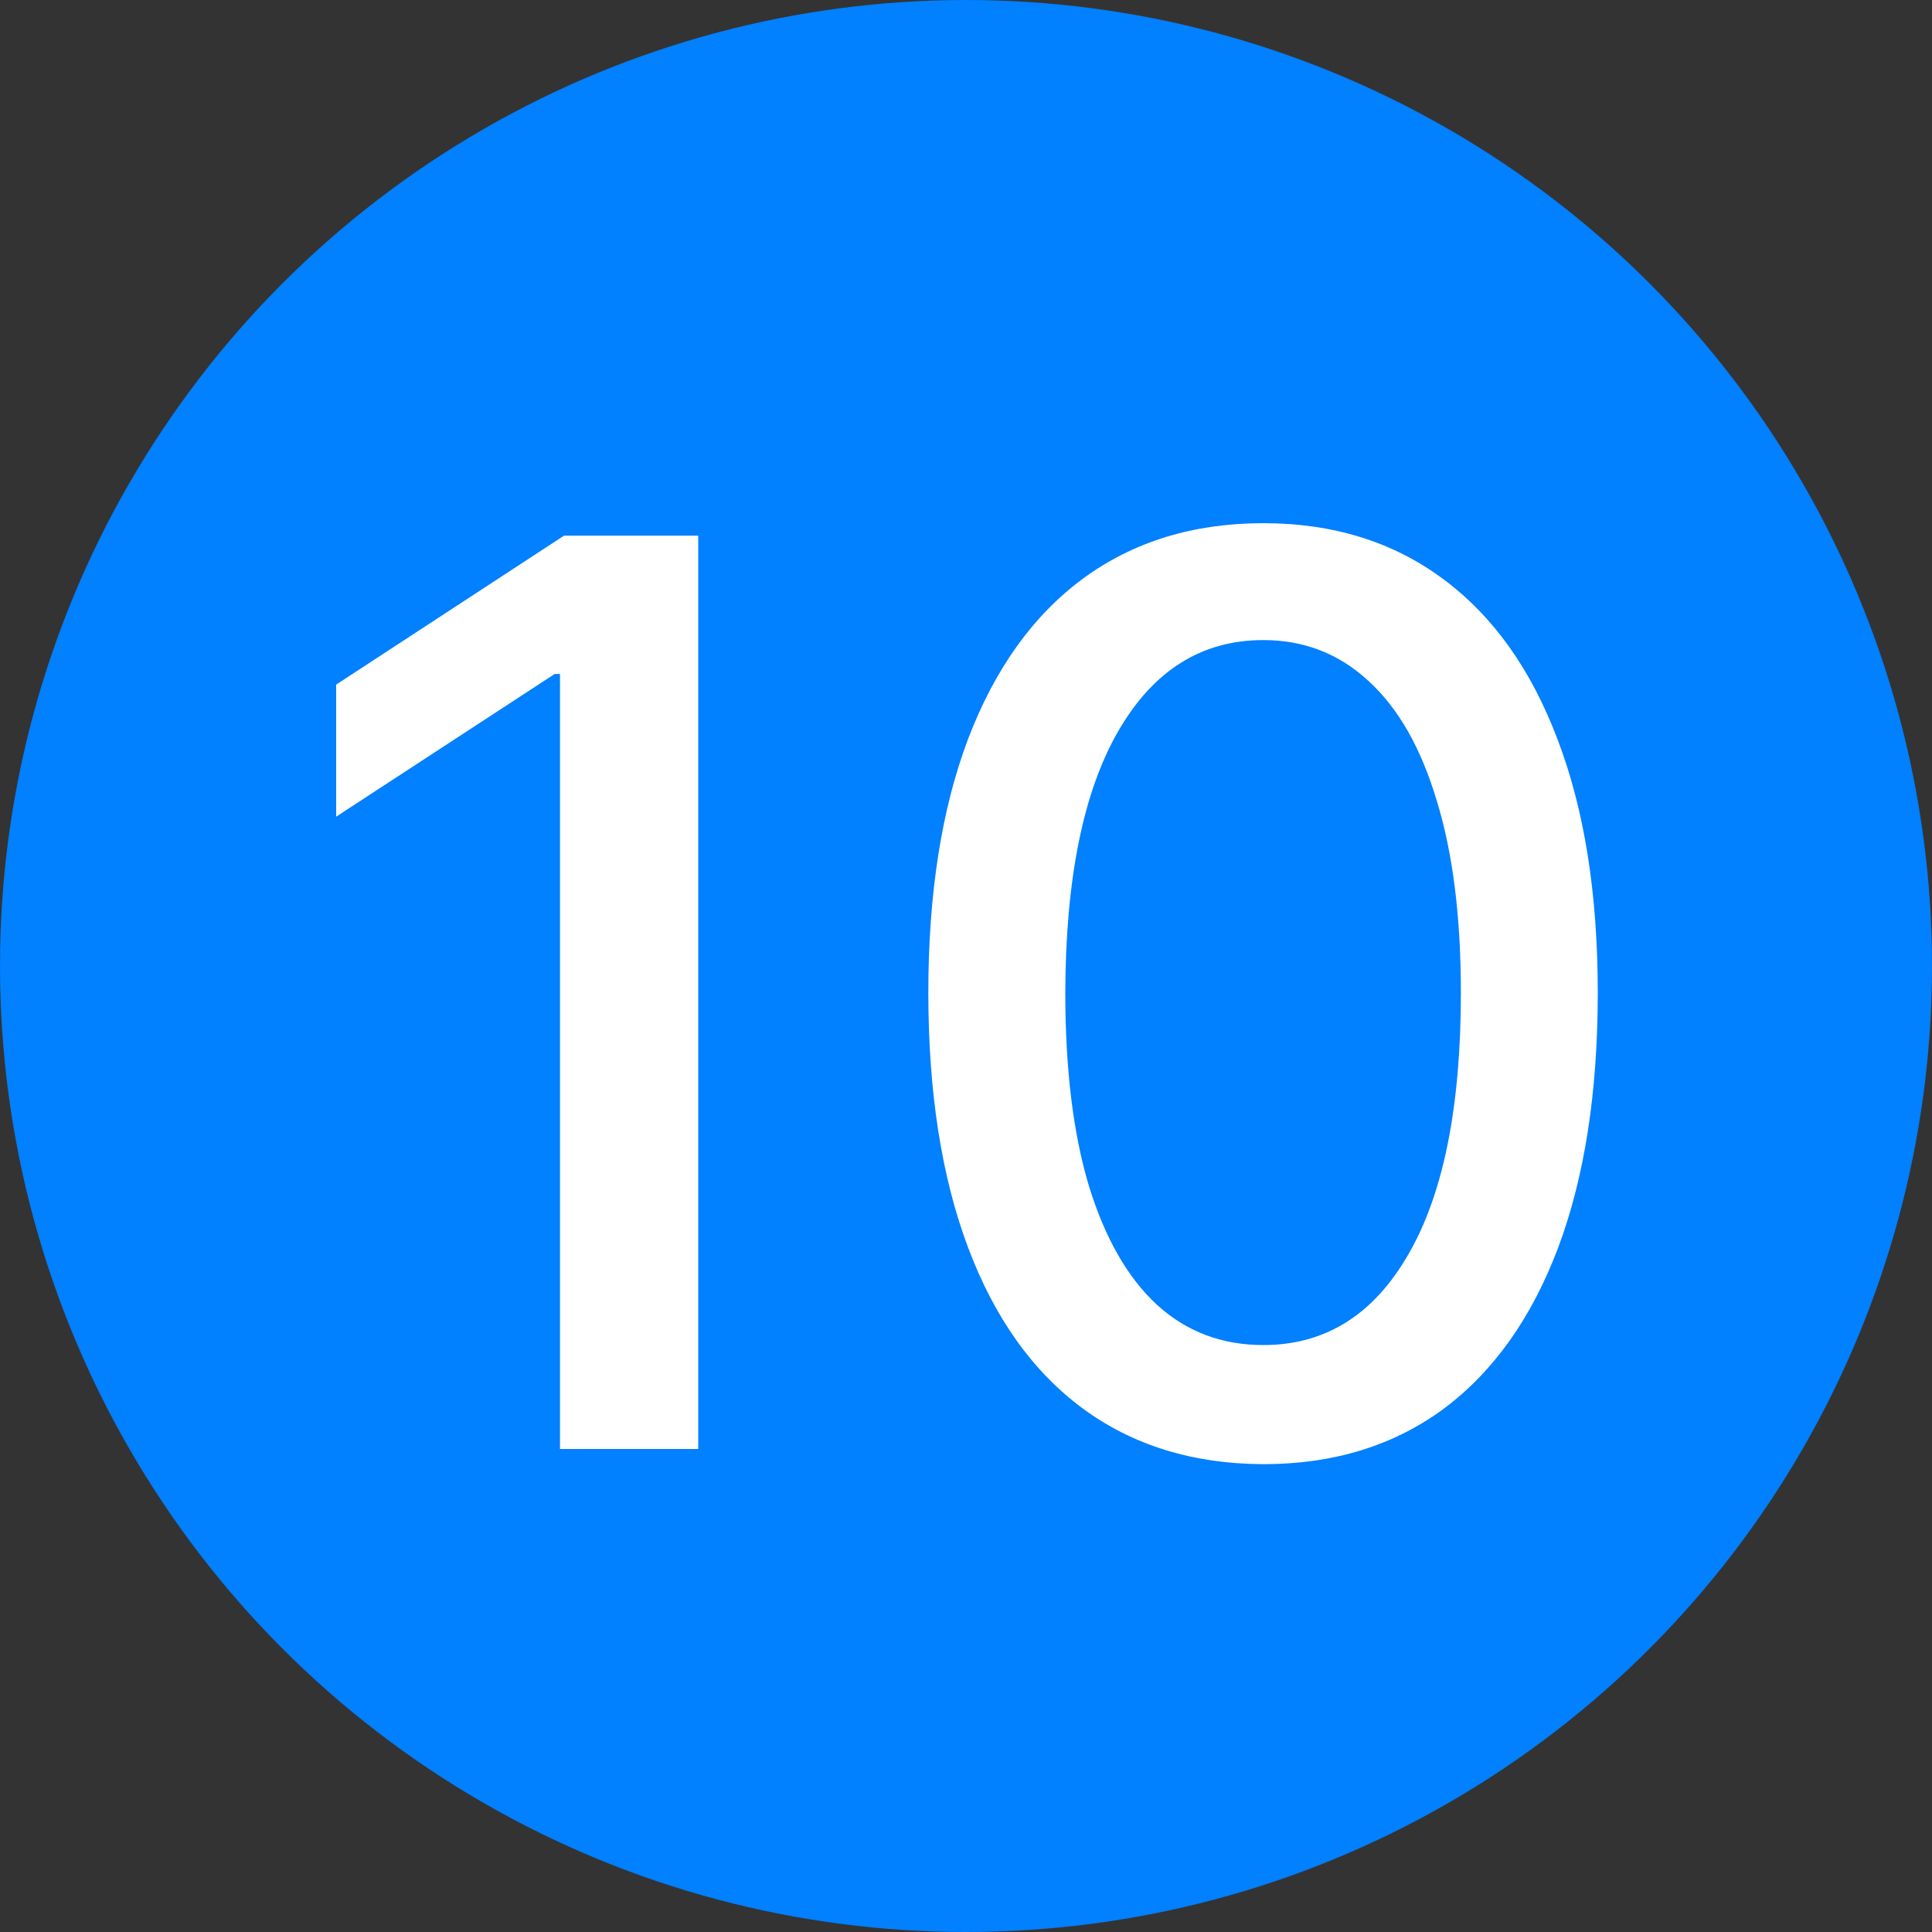
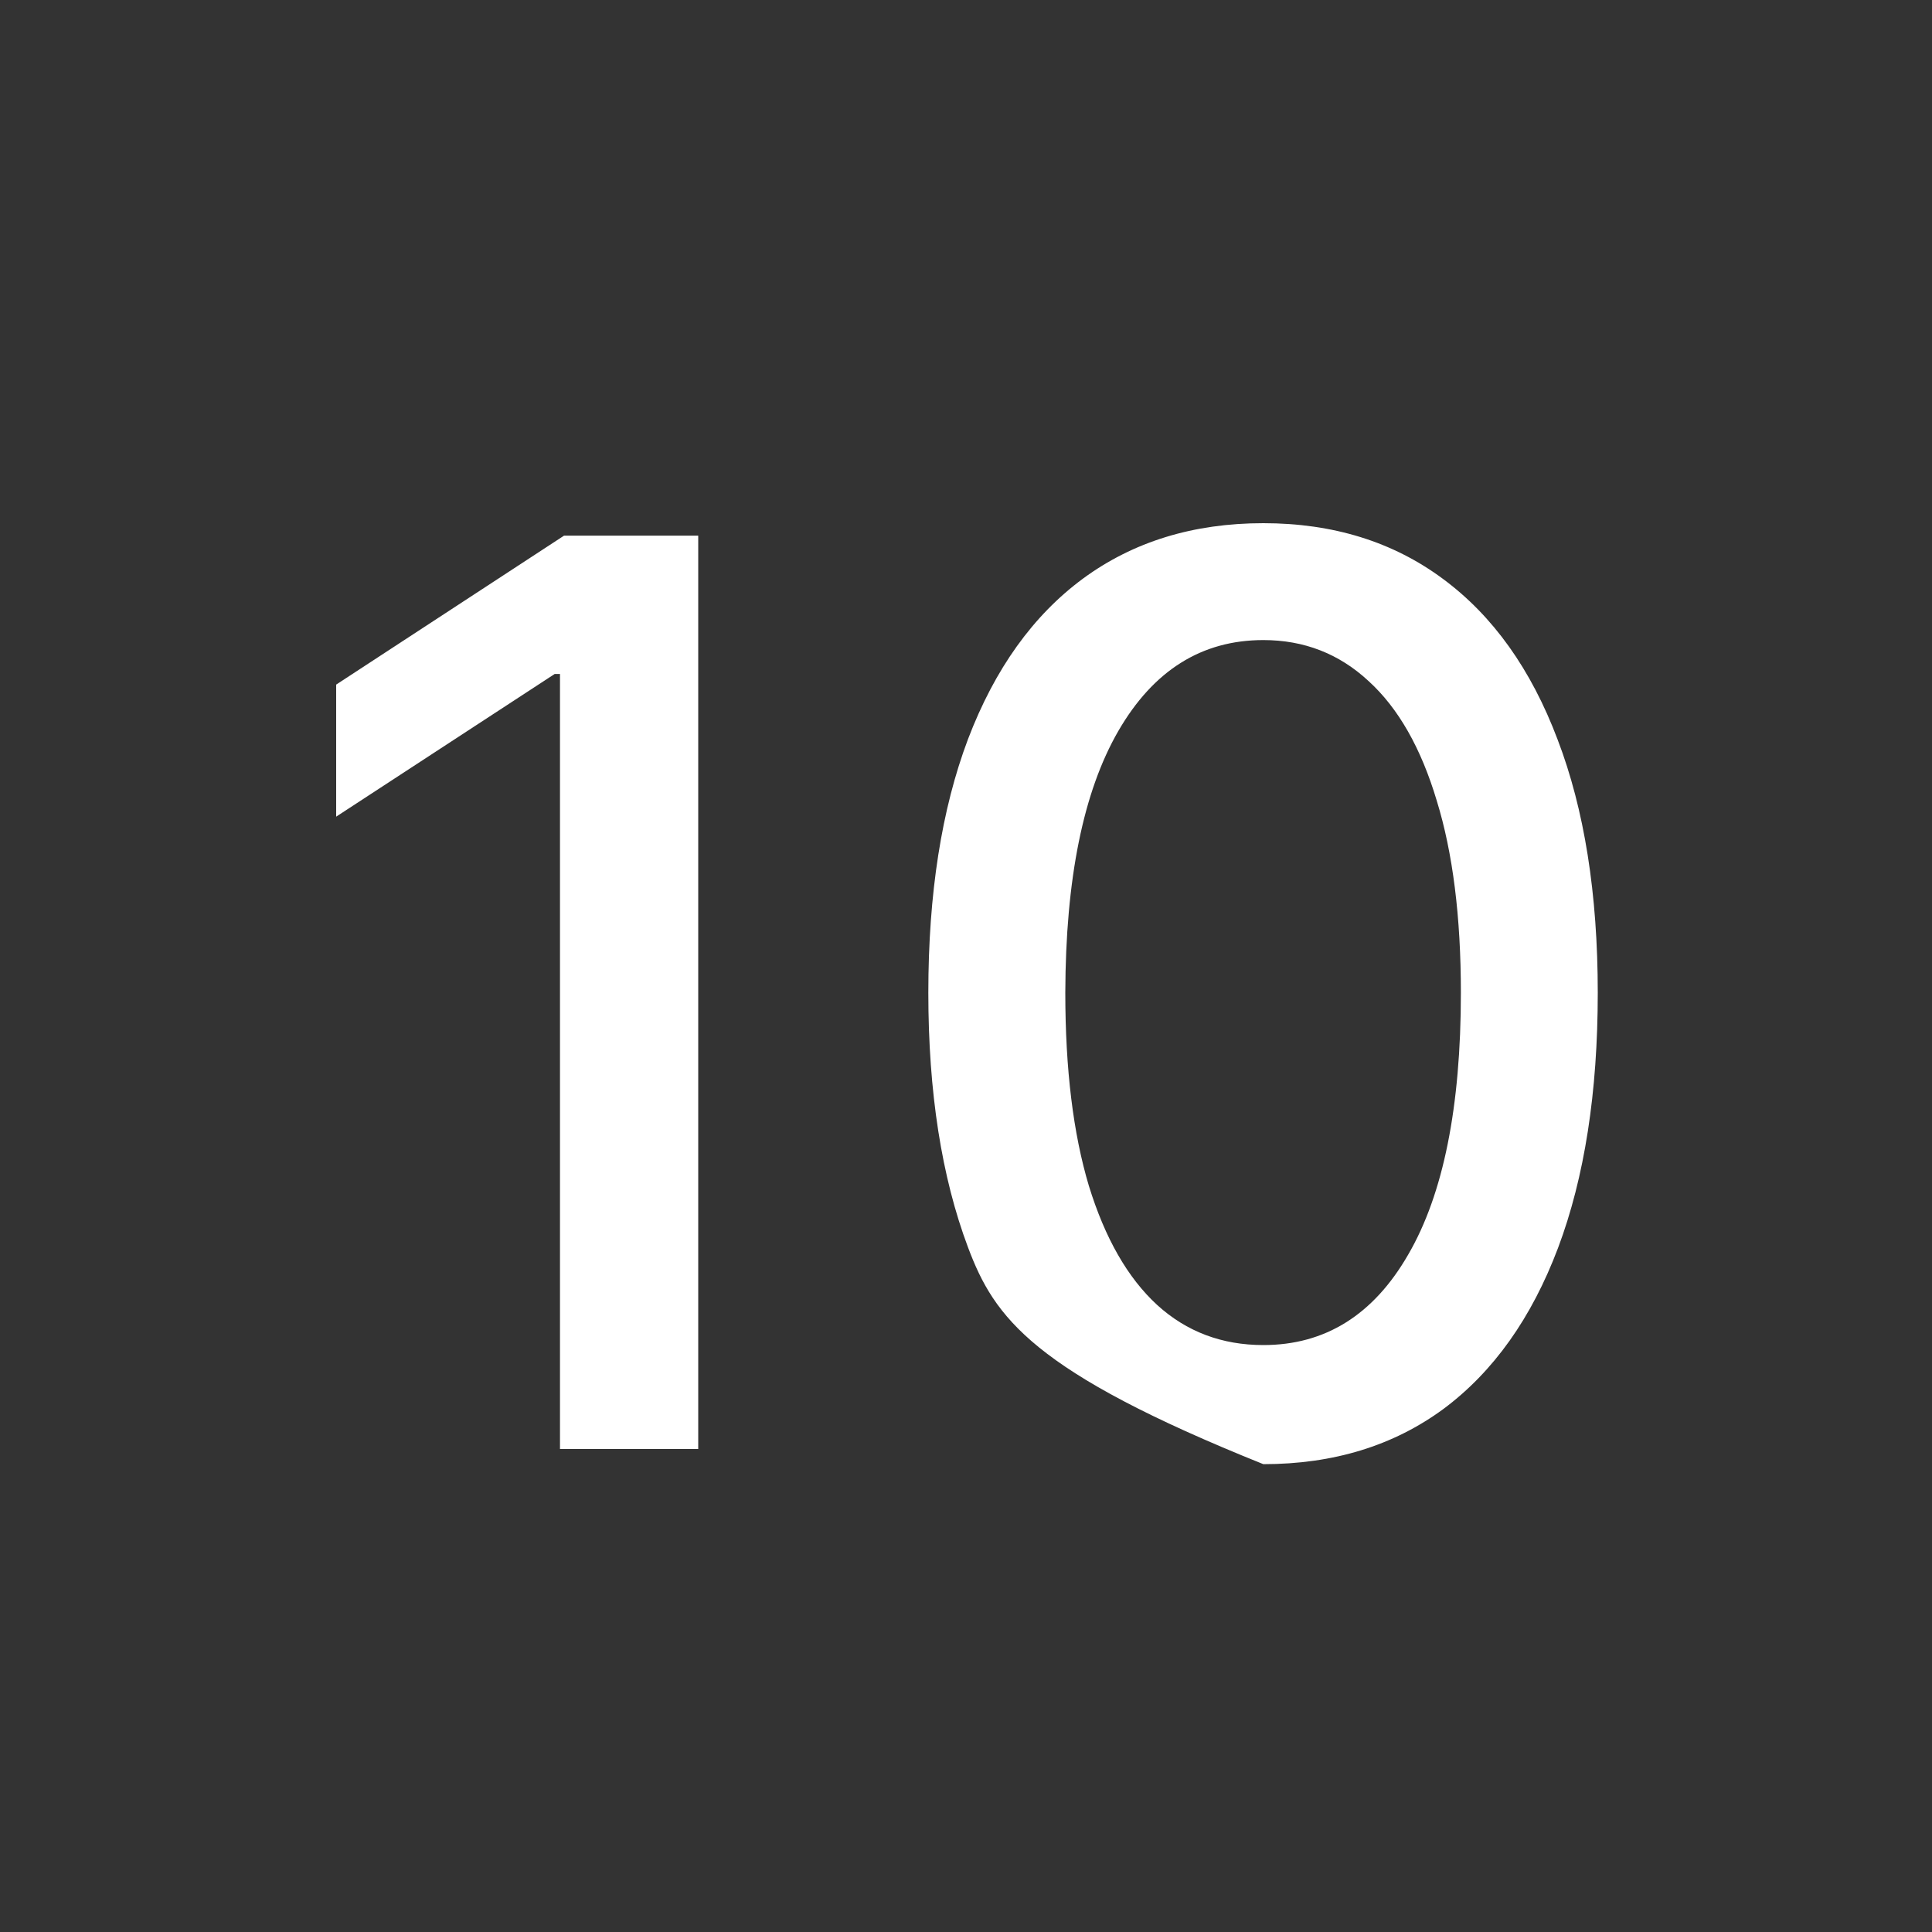
<svg xmlns="http://www.w3.org/2000/svg" width="20" height="20" viewBox="0 0 20 20" fill="none">
  <rect x="0" y="0" width="20" height="20" fill="#333333" stroke="none" />
-   <circle cx="10" cy="10" r="10" fill="#0180FF" />
-   <path d="M7.228 5.545V15H5.797V6.977H5.742L3.48 8.454V7.087L5.839 5.545H7.228ZM13.078 15.157C12.348 15.154 11.725 14.961 11.208 14.58C10.691 14.198 10.295 13.643 10.021 12.913C9.747 12.184 9.61 11.305 9.61 10.277C9.61 9.252 9.747 8.377 10.021 7.651C10.298 6.924 10.695 6.37 11.212 5.989C11.732 5.607 12.354 5.416 13.078 5.416C13.801 5.416 14.421 5.609 14.938 5.993C15.455 6.375 15.85 6.929 16.124 7.655C16.401 8.378 16.54 9.252 16.54 10.277C16.54 11.308 16.403 12.189 16.129 12.918C15.855 13.644 15.46 14.2 14.943 14.585C14.425 14.966 13.804 15.157 13.078 15.157ZM13.078 13.924C13.718 13.924 14.218 13.612 14.578 12.987C14.941 12.363 15.123 11.459 15.123 10.277C15.123 9.493 15.04 8.829 14.873 8.288C14.71 7.743 14.475 7.33 14.167 7.05C13.862 6.767 13.499 6.626 13.078 6.626C12.44 6.626 11.94 6.94 11.577 7.567C11.214 8.195 11.031 9.099 11.028 10.277C11.028 11.065 11.109 11.732 11.272 12.276C11.439 12.818 11.674 13.229 11.979 13.509C12.283 13.786 12.65 13.924 13.078 13.924Z" fill="white" />
+   <path d="M7.228 5.545V15H5.797V6.977H5.742L3.48 8.454V7.087L5.839 5.545H7.228ZM13.078 15.157C10.691 14.198 10.295 13.643 10.021 12.913C9.747 12.184 9.61 11.305 9.61 10.277C9.61 9.252 9.747 8.377 10.021 7.651C10.298 6.924 10.695 6.37 11.212 5.989C11.732 5.607 12.354 5.416 13.078 5.416C13.801 5.416 14.421 5.609 14.938 5.993C15.455 6.375 15.85 6.929 16.124 7.655C16.401 8.378 16.54 9.252 16.54 10.277C16.54 11.308 16.403 12.189 16.129 12.918C15.855 13.644 15.46 14.2 14.943 14.585C14.425 14.966 13.804 15.157 13.078 15.157ZM13.078 13.924C13.718 13.924 14.218 13.612 14.578 12.987C14.941 12.363 15.123 11.459 15.123 10.277C15.123 9.493 15.04 8.829 14.873 8.288C14.71 7.743 14.475 7.33 14.167 7.05C13.862 6.767 13.499 6.626 13.078 6.626C12.44 6.626 11.94 6.94 11.577 7.567C11.214 8.195 11.031 9.099 11.028 10.277C11.028 11.065 11.109 11.732 11.272 12.276C11.439 12.818 11.674 13.229 11.979 13.509C12.283 13.786 12.65 13.924 13.078 13.924Z" fill="white" />
</svg>